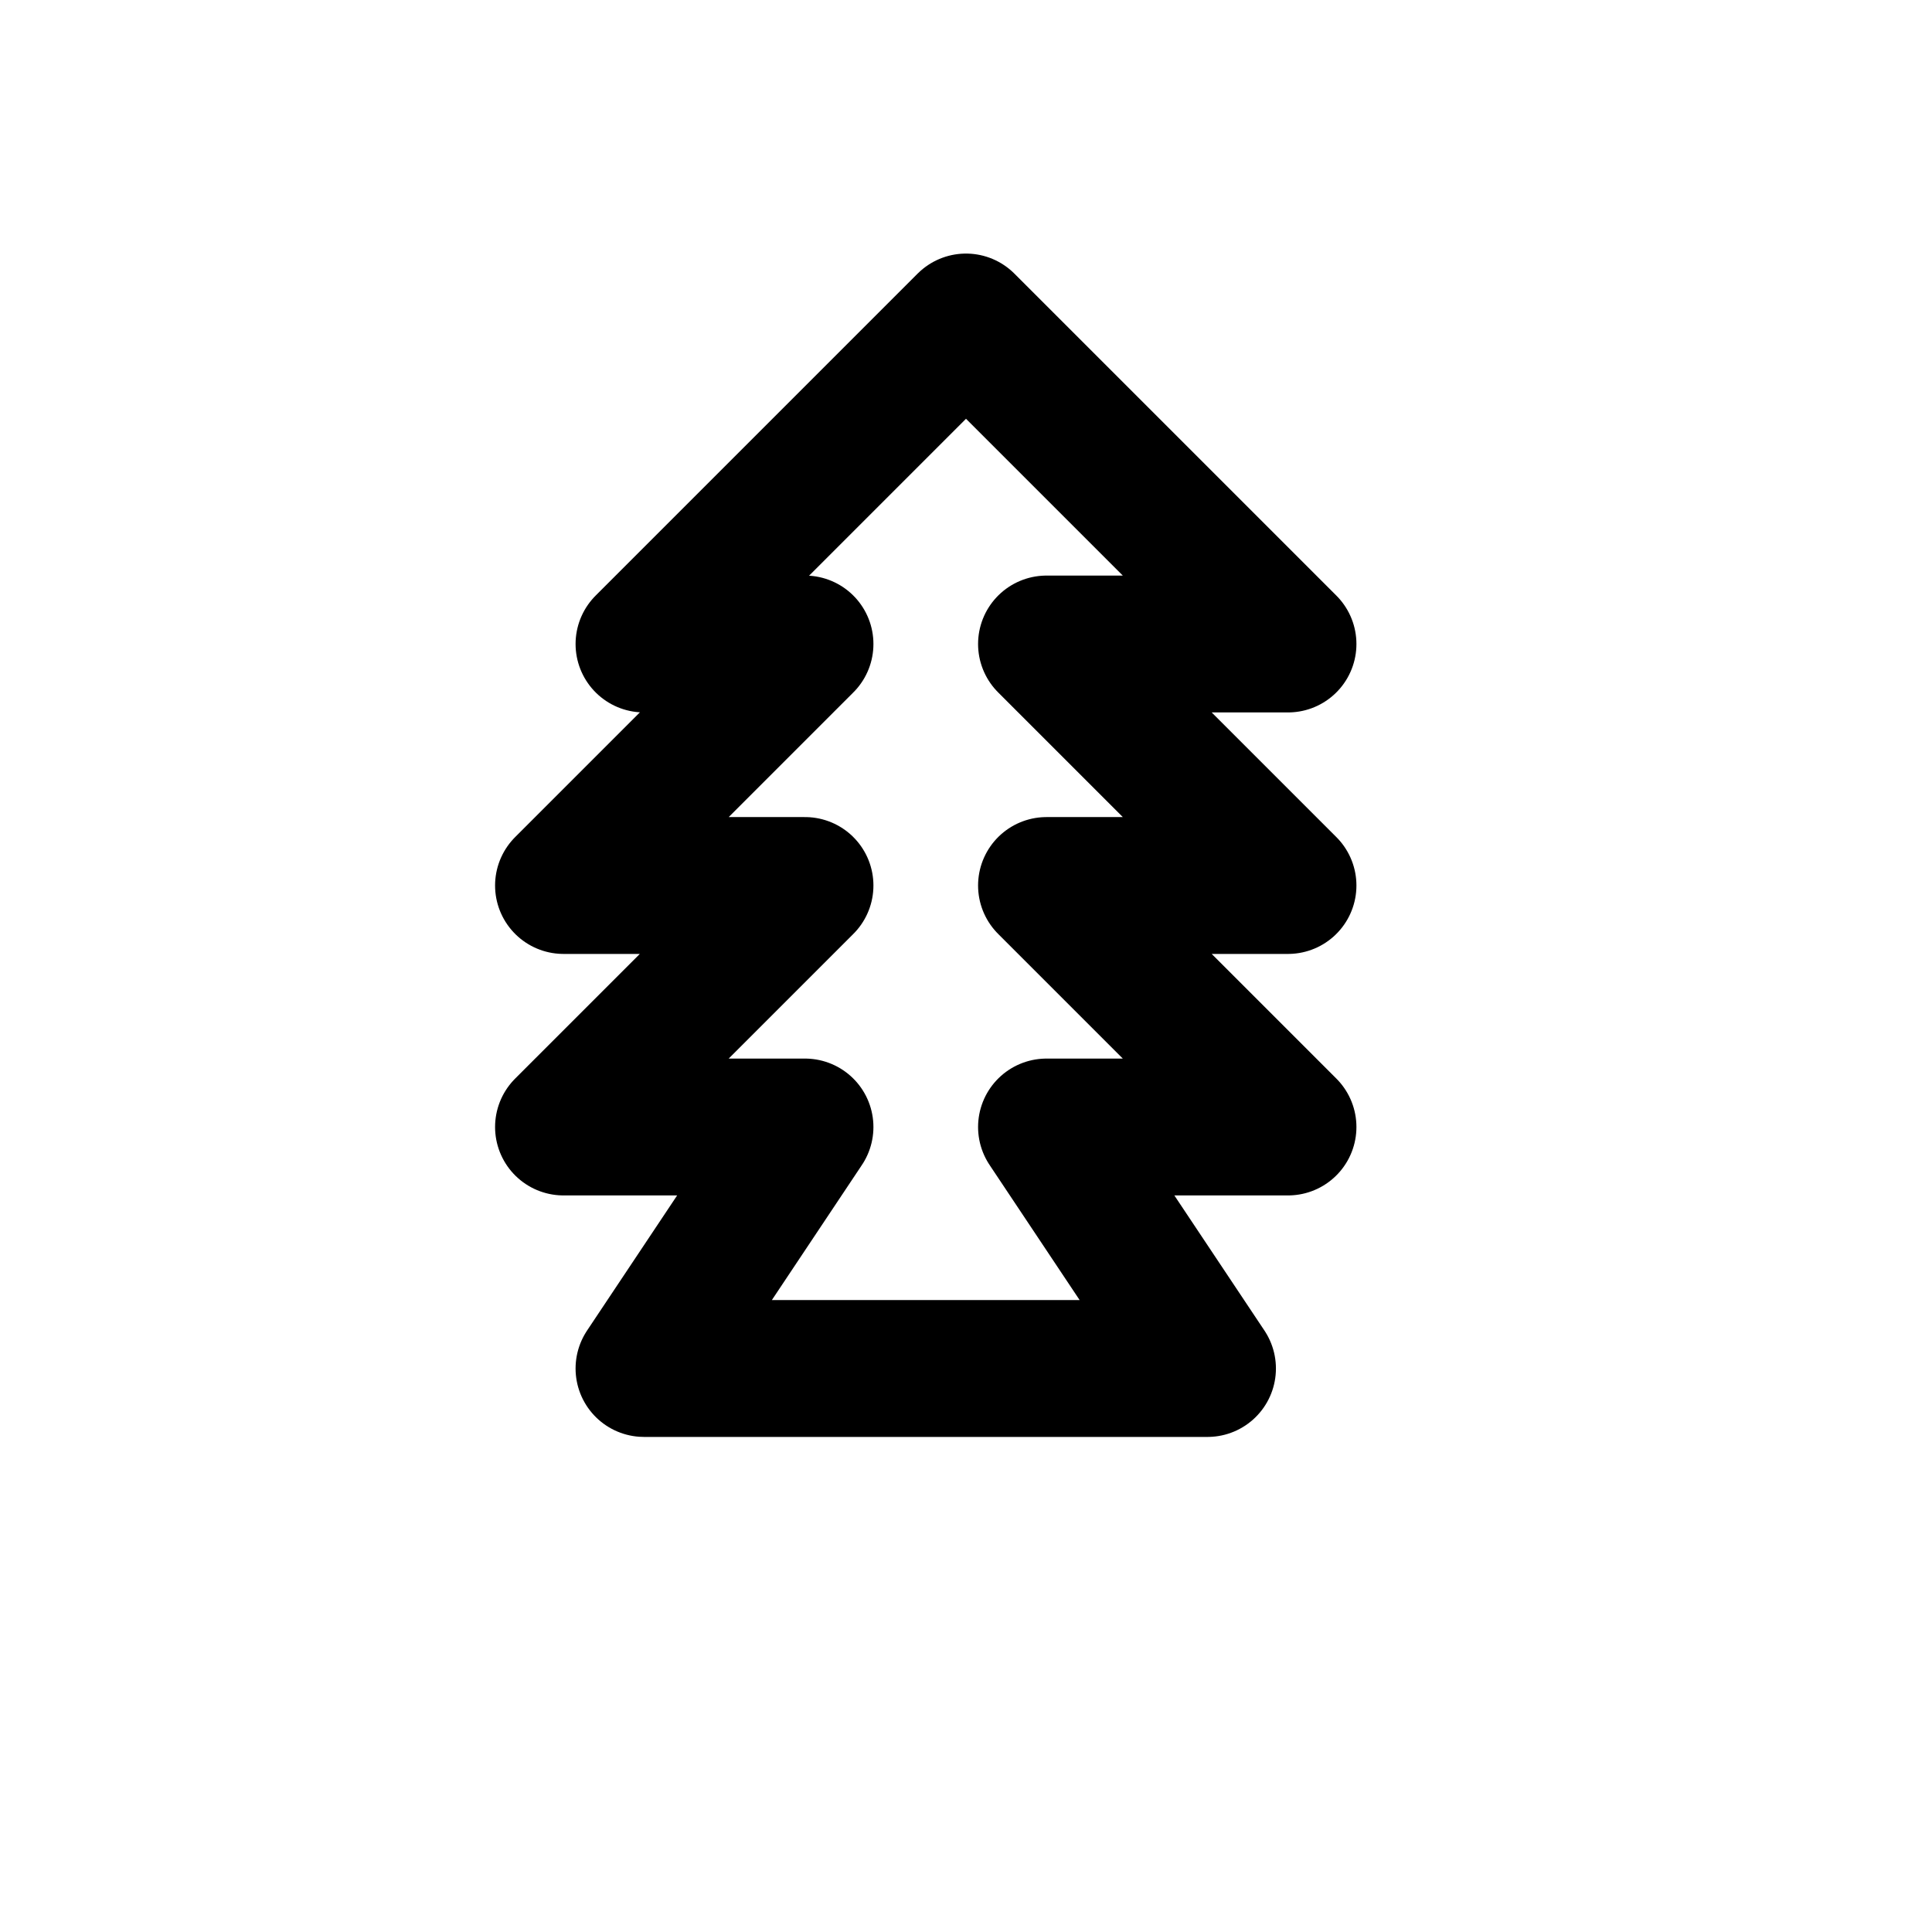
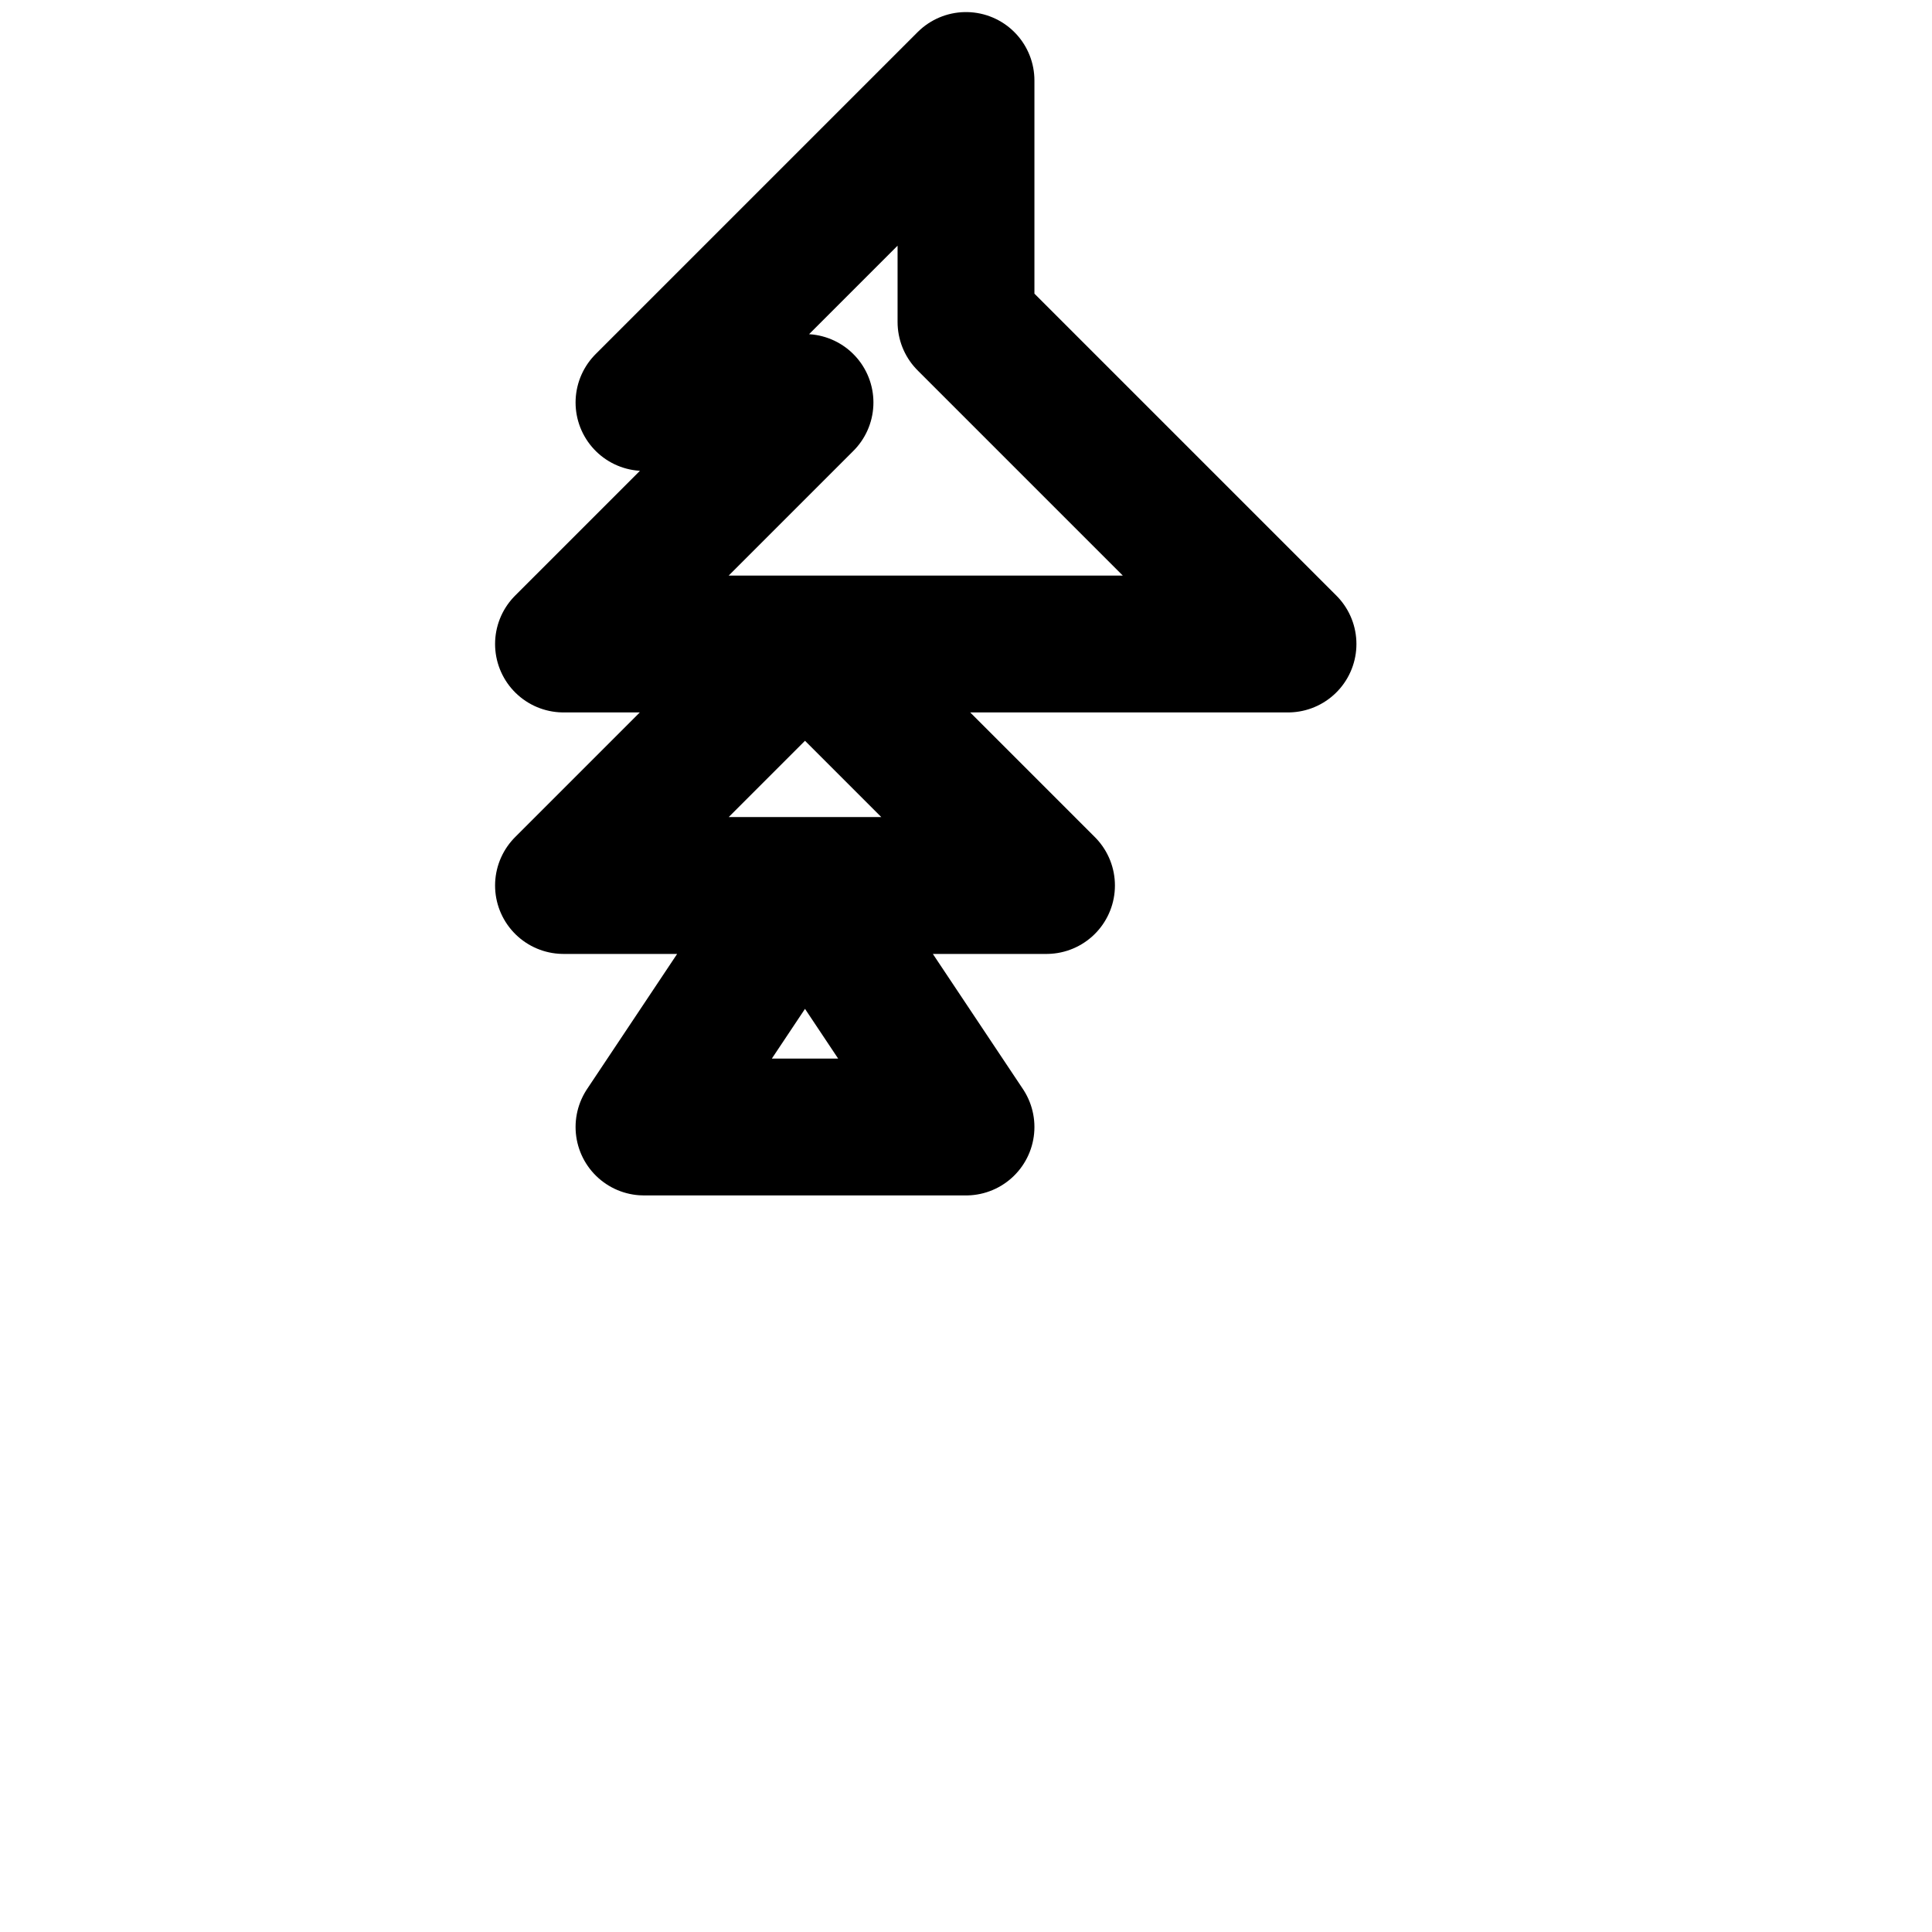
<svg xmlns="http://www.w3.org/2000/svg" aria-label="Pinène" role="img" viewBox="0 0 24 24" height="96" width="96">
  <title>Pinène</title>
  <g stroke-linejoin="round" stroke-linecap="round" stroke-width="1.7" stroke="currentColor" fill="none">
-     <path d="M12 4l4 4h-3l3 3h-3l3 3h-3l2 3H8l2-3H7l3-3H7l3-3H8l4-4z" />
+     <path d="M12 4l4 4h-3h-3l3 3h-3l2 3H8l2-3H7l3-3H7l3-3H8l4-4z" />
  </g>
</svg>